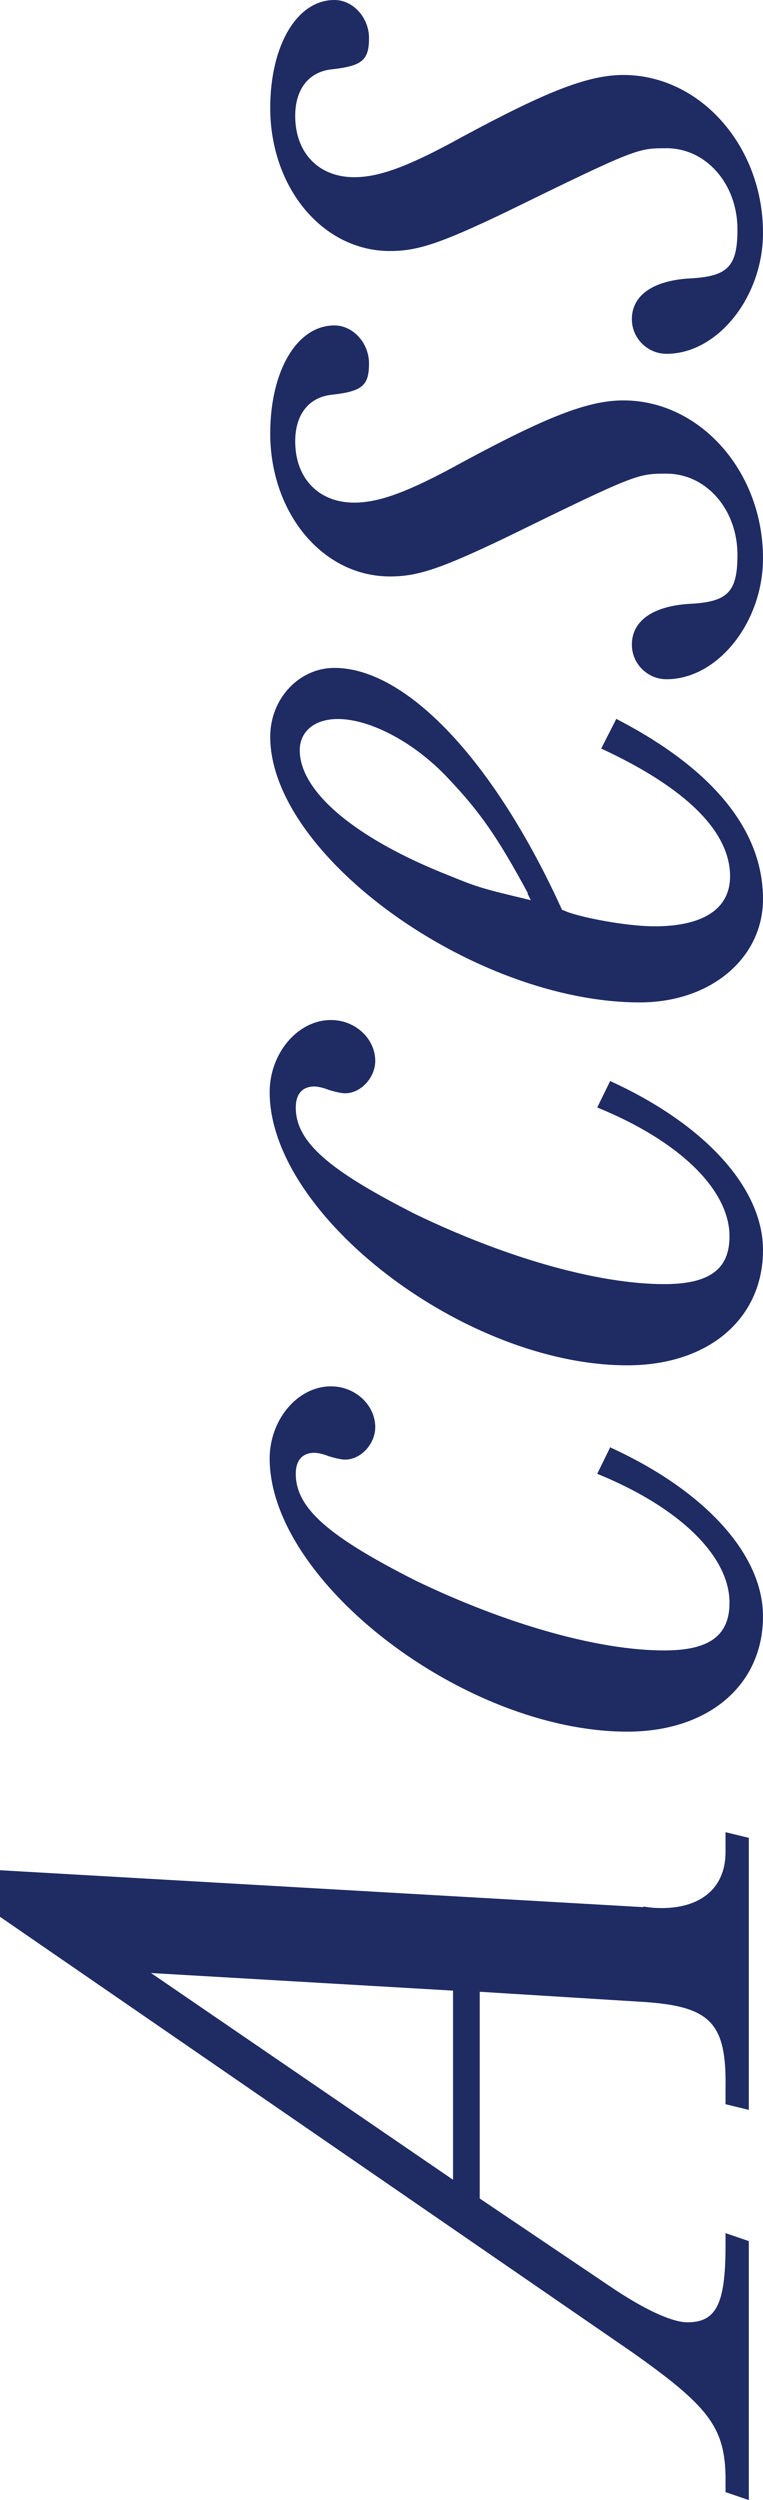
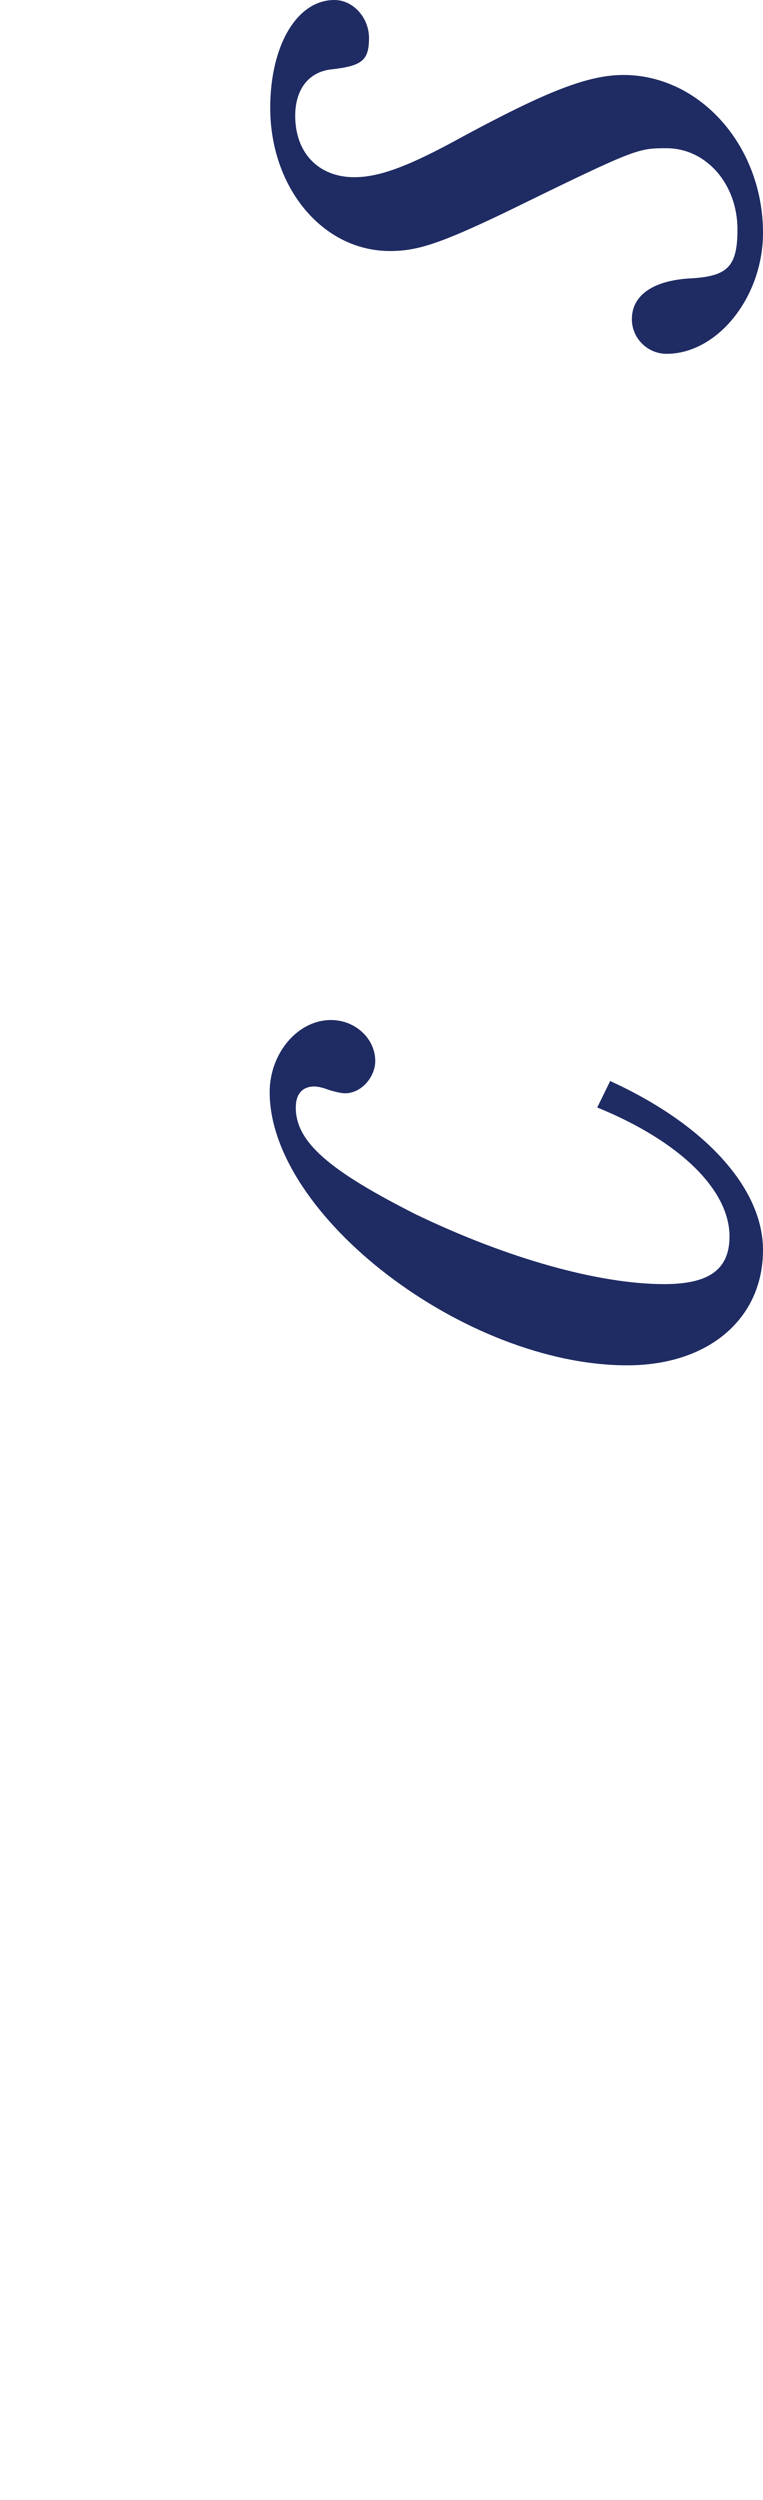
<svg xmlns="http://www.w3.org/2000/svg" id="_レイヤー_1" data-name="レイヤー 1" viewBox="0 0 13.44 44.02">
  <defs>
    <style>
      .cls-1 {
        fill: #1f2b63;
        stroke-width: 0px;
      }
    </style>
  </defs>
-   <path class="cls-1" d="m11.33,33.57l.16.02c.8.06,1.29-.31,1.29-.98v-.35l.41.1v4.79l-.41-.1v-.27c.02-1.15-.25-1.45-1.43-1.53l-2.9-.18v3.64l2.27,1.53c.63.43,1.12.65,1.39.65.51,0,.67-.33.67-1.35v-.22l.41.14v4.56l-.41-.14v-.29c-.02-.86-.31-1.23-1.64-2.17L0,33.75v-.82l11.33.65Zm-8.67,1.17l5.32,3.64v-3.33l-5.32-.31Z" />
-   <path class="cls-1" d="m10.76,25.49c1.66.76,2.68,1.88,2.68,2.97,0,1.21-.96,2.03-2.39,2.03-2.86,0-6.3-2.64-6.3-4.81,0-.68.49-1.27,1.08-1.27.43,0,.78.33.78.72,0,.29-.25.57-.53.57-.06,0-.16-.02-.29-.06-.1-.04-.2-.06-.25-.06-.22,0-.33.14-.33.37,0,.61.59,1.11,2.11,1.88,1.62.78,3.23,1.23,4.38,1.23.78,0,1.15-.25,1.15-.84,0-.82-.88-1.68-2.33-2.27l.23-.47Z" />
-   <path class="cls-1" d="m10.76,19.04c1.66.76,2.68,1.88,2.68,2.97,0,1.21-.96,2.03-2.39,2.03-2.86,0-6.3-2.64-6.3-4.81,0-.68.49-1.27,1.08-1.27.43,0,.78.33.78.72,0,.29-.25.57-.53.57-.06,0-.16-.02-.29-.06-.1-.04-.2-.06-.25-.06-.22,0-.33.14-.33.37,0,.61.59,1.11,2.11,1.88,1.62.78,3.23,1.23,4.38,1.23.78,0,1.15-.25,1.15-.84,0-.82-.88-1.68-2.33-2.27l.23-.47Z" />
-   <path class="cls-1" d="m10.86,12.66c1.7.88,2.58,1.96,2.58,3.17,0,1.04-.92,1.82-2.17,1.82-2.91,0-6.51-2.58-6.51-4.68,0-.67.51-1.21,1.13-1.21,1.27,0,2.82,1.64,4.01,4.26.06.02.1.04.1.04l.06.02c.39.12,1.06.23,1.47.23.86,0,1.33-.31,1.33-.88,0-.78-.76-1.55-2.27-2.25l.27-.53Zm-1.56,3.07c-.53-.98-.84-1.43-1.41-2.03-.59-.63-1.37-1.04-1.94-1.04-.41,0-.67.22-.67.55,0,.72.96,1.55,2.64,2.21.49.2.55.22,1.43.43l-.06-.12Z" />
-   <path class="cls-1" d="m5.89,5.73c.33,0,.61.31.61.67,0,.39-.12.49-.65.55-.41.04-.65.35-.65.82,0,.65.41,1.08,1.04,1.08.45,0,.98-.2,1.92-.72,1.45-.78,2.19-1.08,2.82-1.08,1.35,0,2.46,1.25,2.46,2.78,0,1.13-.8,2.13-1.7,2.13-.33,0-.61-.27-.61-.61,0-.43.39-.69,1.06-.72.63-.04.8-.21.8-.86,0-.8-.55-1.43-1.25-1.43-.51,0-.53,0-2.84,1.13-1.15.55-1.55.68-2.03.68-1.19,0-2.11-1.12-2.11-2.52,0-1.1.47-1.9,1.13-1.9Z" />
+   <path class="cls-1" d="m10.76,19.04c1.66.76,2.68,1.88,2.68,2.97,0,1.21-.96,2.03-2.39,2.03-2.86,0-6.3-2.64-6.3-4.81,0-.68.49-1.27,1.08-1.27.43,0,.78.33.78.72,0,.29-.25.57-.53.57-.06,0-.16-.02-.29-.06-.1-.04-.2-.06-.25-.06-.22,0-.33.14-.33.37,0,.61.59,1.11,2.11,1.88,1.62.78,3.23,1.23,4.38,1.23.78,0,1.15-.25,1.15-.84,0-.82-.88-1.68-2.33-2.27l.23-.47" />
  <path class="cls-1" d="m5.89,0c.33,0,.61.31.61.67,0,.39-.12.49-.65.55-.41.04-.65.35-.65.82,0,.65.41,1.08,1.04,1.08.45,0,.98-.2,1.92-.72,1.45-.78,2.19-1.08,2.82-1.08,1.35,0,2.46,1.25,2.46,2.78,0,1.13-.8,2.13-1.7,2.13-.33,0-.61-.27-.61-.61,0-.43.39-.69,1.06-.72.63-.04.8-.21.8-.86,0-.8-.55-1.43-1.25-1.43-.51,0-.53,0-2.84,1.13-1.15.55-1.55.68-2.03.68-1.19,0-2.11-1.12-2.11-2.52,0-1.1.47-1.9,1.13-1.9Z" />
</svg>